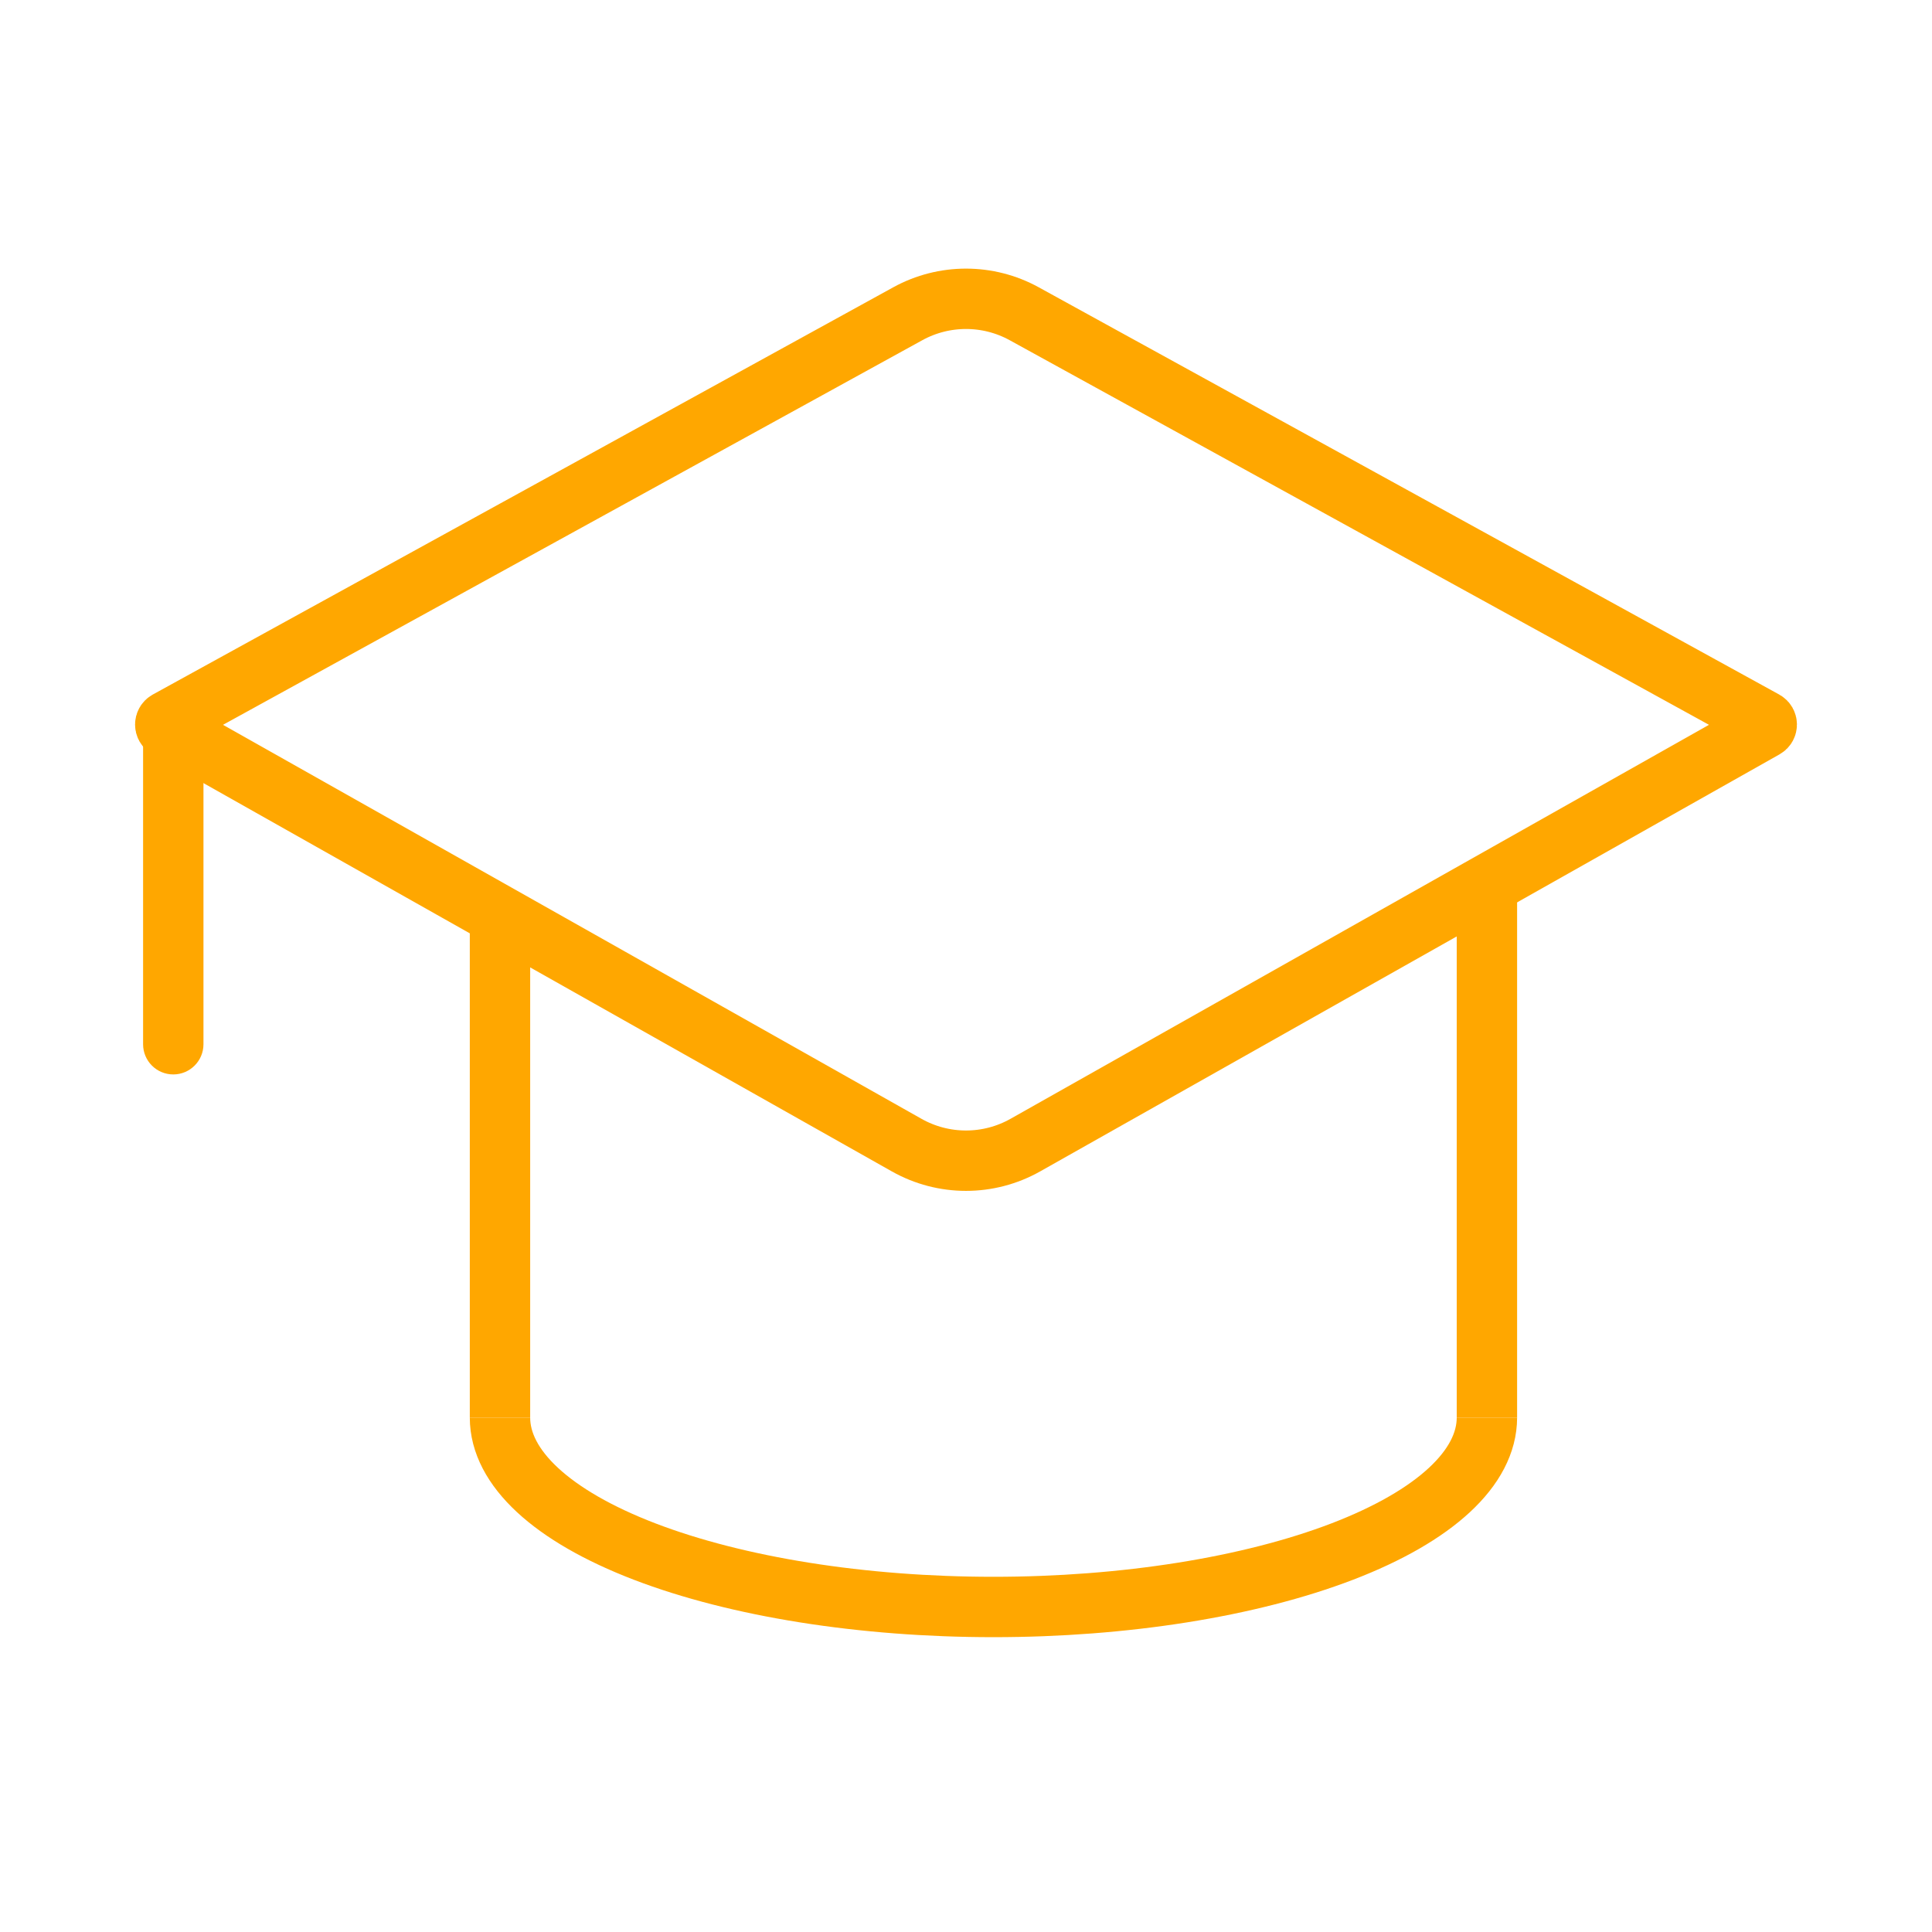
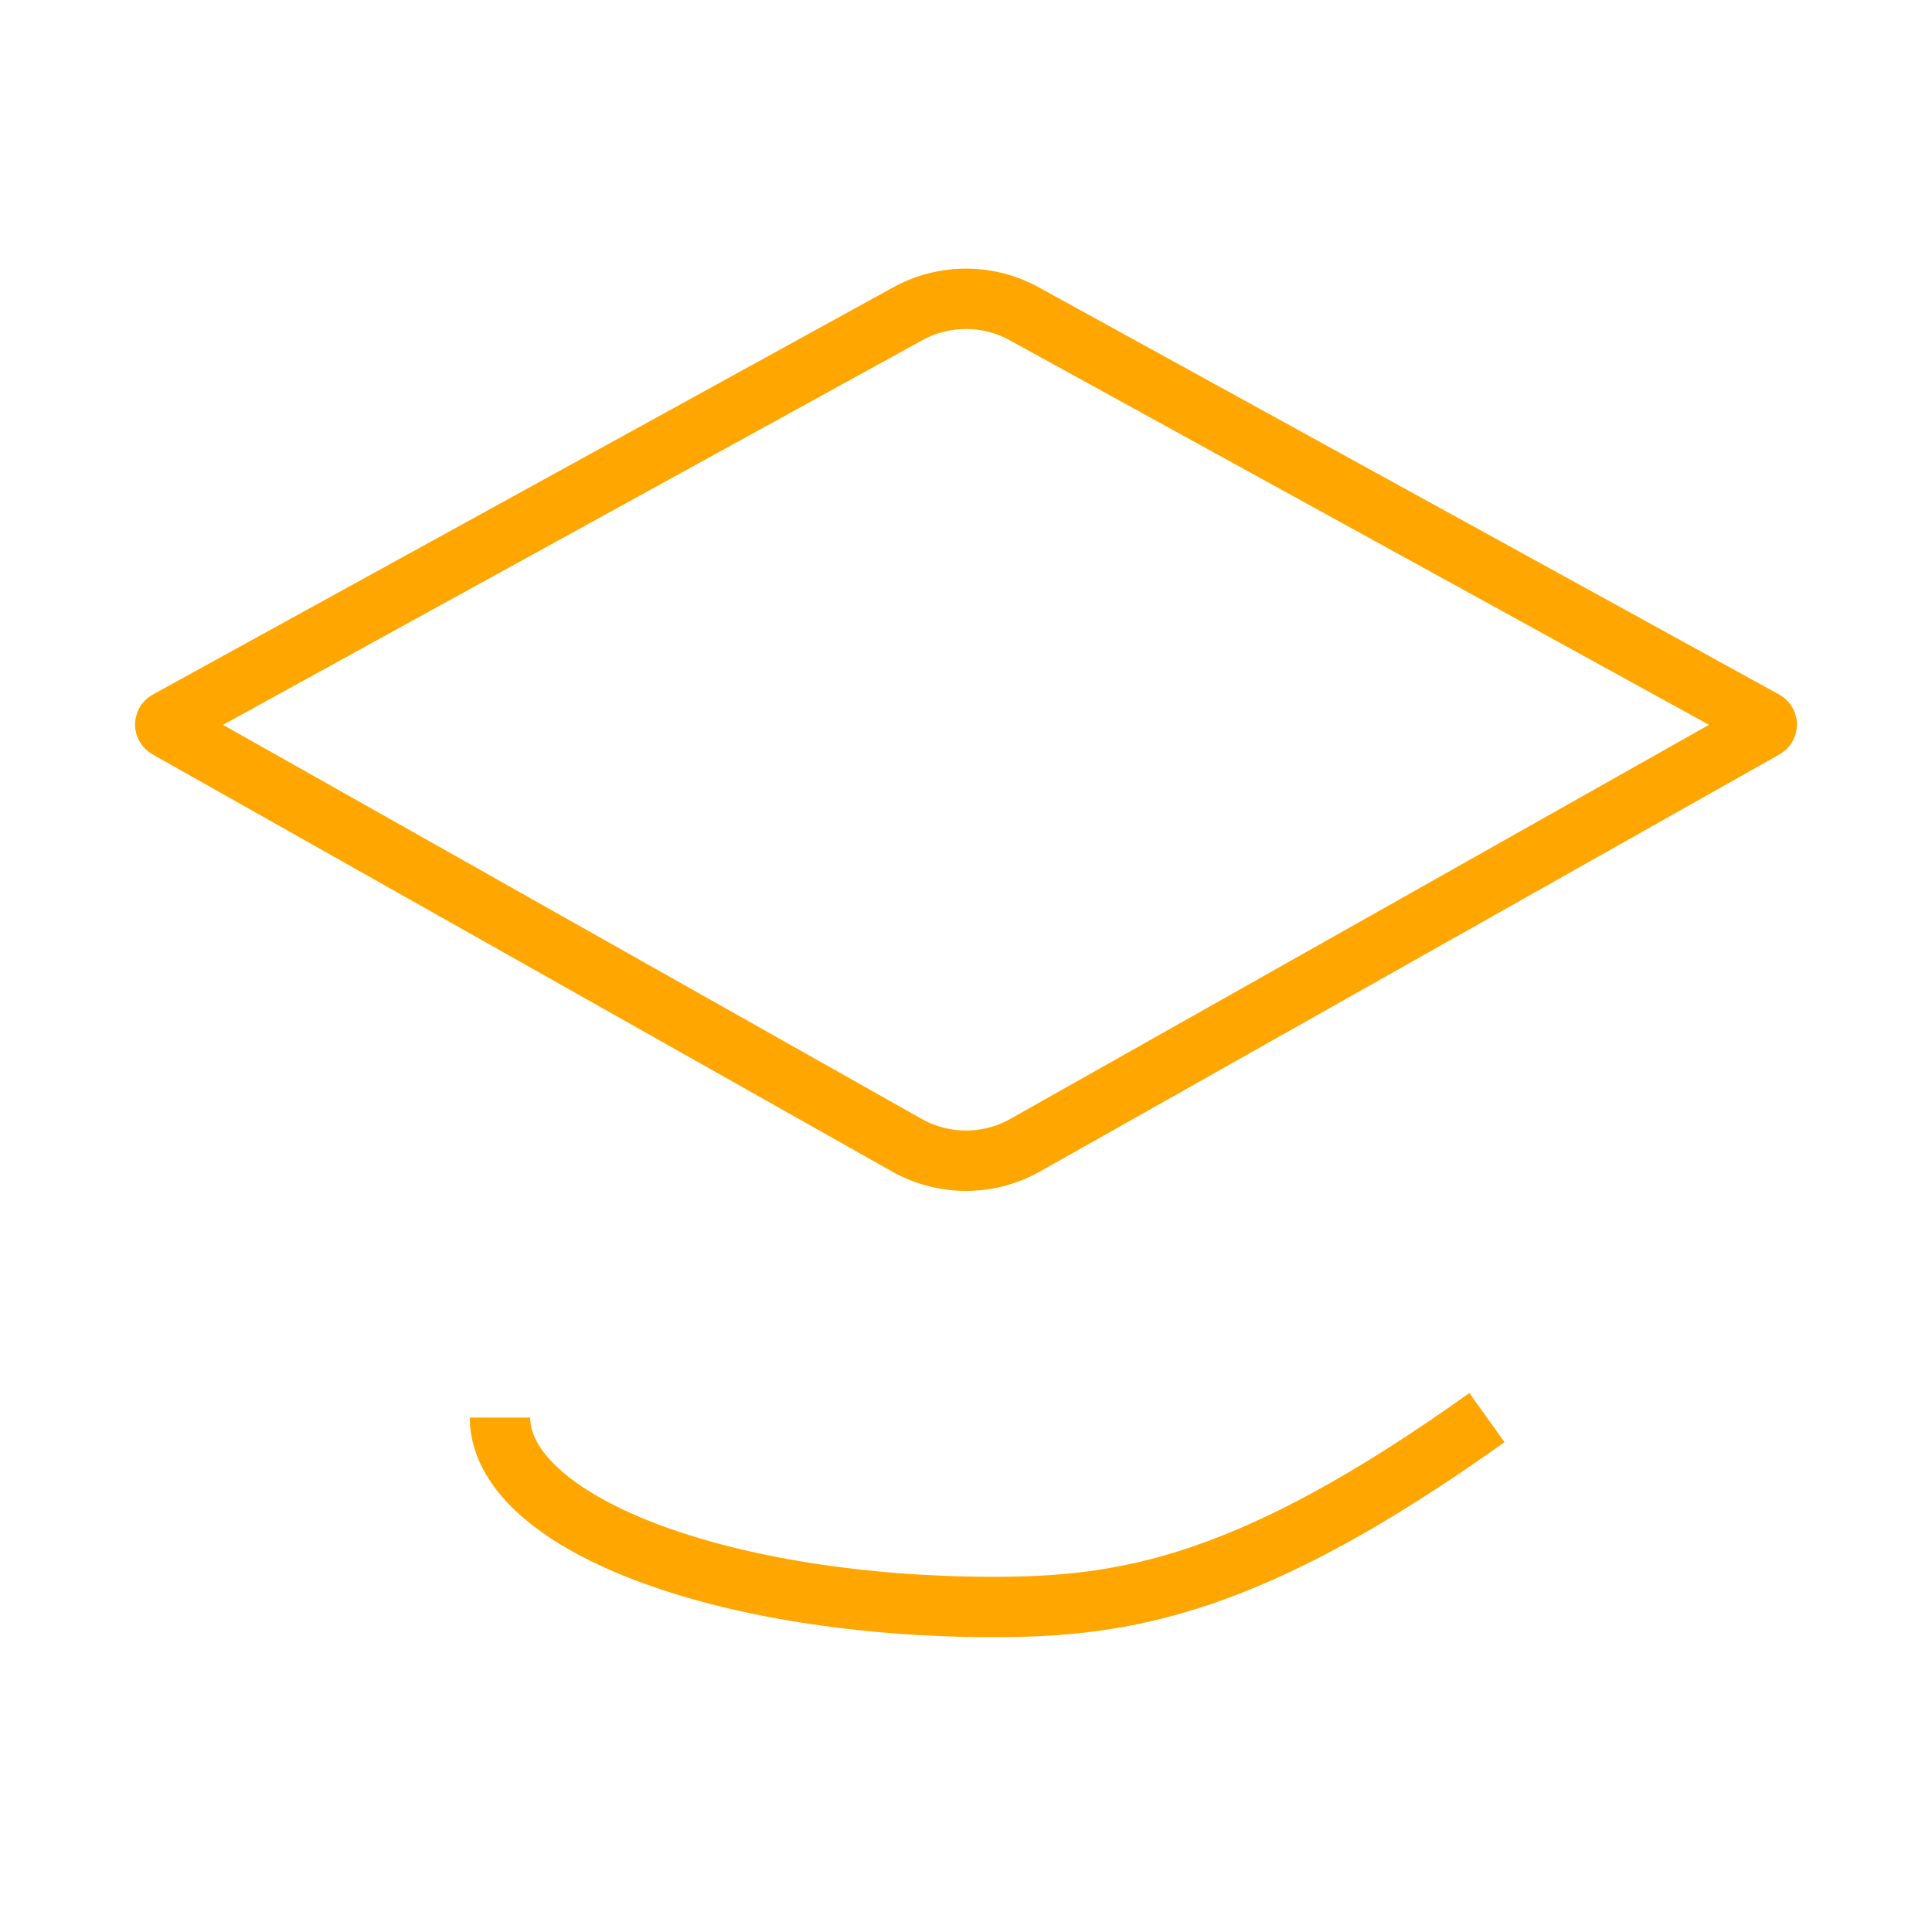
<svg xmlns="http://www.w3.org/2000/svg" width="48" height="48" viewBox="0 0 48 48" fill="none">
  <g clip-path="url(#clip0_2271_9864)">
-     <path d="M36.942 35.219C36.942 36.468 35.65 37.664 33.351 38.547C31.052 39.429 27.933 39.925 24.682 39.925C21.43 39.925 18.312 39.429 16.013 38.547C13.714 37.664 12.422 36.468 12.422 35.219" stroke="#FFA700" stroke-width="1.5" />
-     <path d="M12.422 22.446L12.422 35.219M36.942 21.637V35.219" stroke="#FFA700" stroke-width="1.5" />
+     <path d="M36.942 35.219C31.052 39.429 27.933 39.925 24.682 39.925C21.43 39.925 18.312 39.429 16.013 38.547C13.714 37.664 12.422 36.468 12.422 35.219" stroke="#FFA700" stroke-width="1.5" />
    <path d="M4.156 18.088C4.088 18.05 4.089 17.951 4.157 17.913L14 12.5L22.554 7.795C23.454 7.3 24.546 7.3 25.446 7.795L43.843 17.913C43.911 17.951 43.912 18.05 43.844 18.088L25.474 28.45C24.559 28.966 23.441 28.966 22.526 28.45L4.156 18.088Z" stroke="#FFA700" stroke-width="1.5" />
-     <path d="M3.555 25.944C3.555 26.358 3.89 26.694 4.305 26.694C4.719 26.694 5.055 26.358 5.055 25.944L3.555 25.944ZM3.555 18.11L3.555 25.944L5.055 25.944L5.055 18.11L3.555 18.11Z" fill="#FFA700" />
  </g>
  <defs>
    <clipPath id="clip0_2271_9864">
      <rect width="48" height="48" fill="white" />
    </clipPath>
  </defs>
</svg>